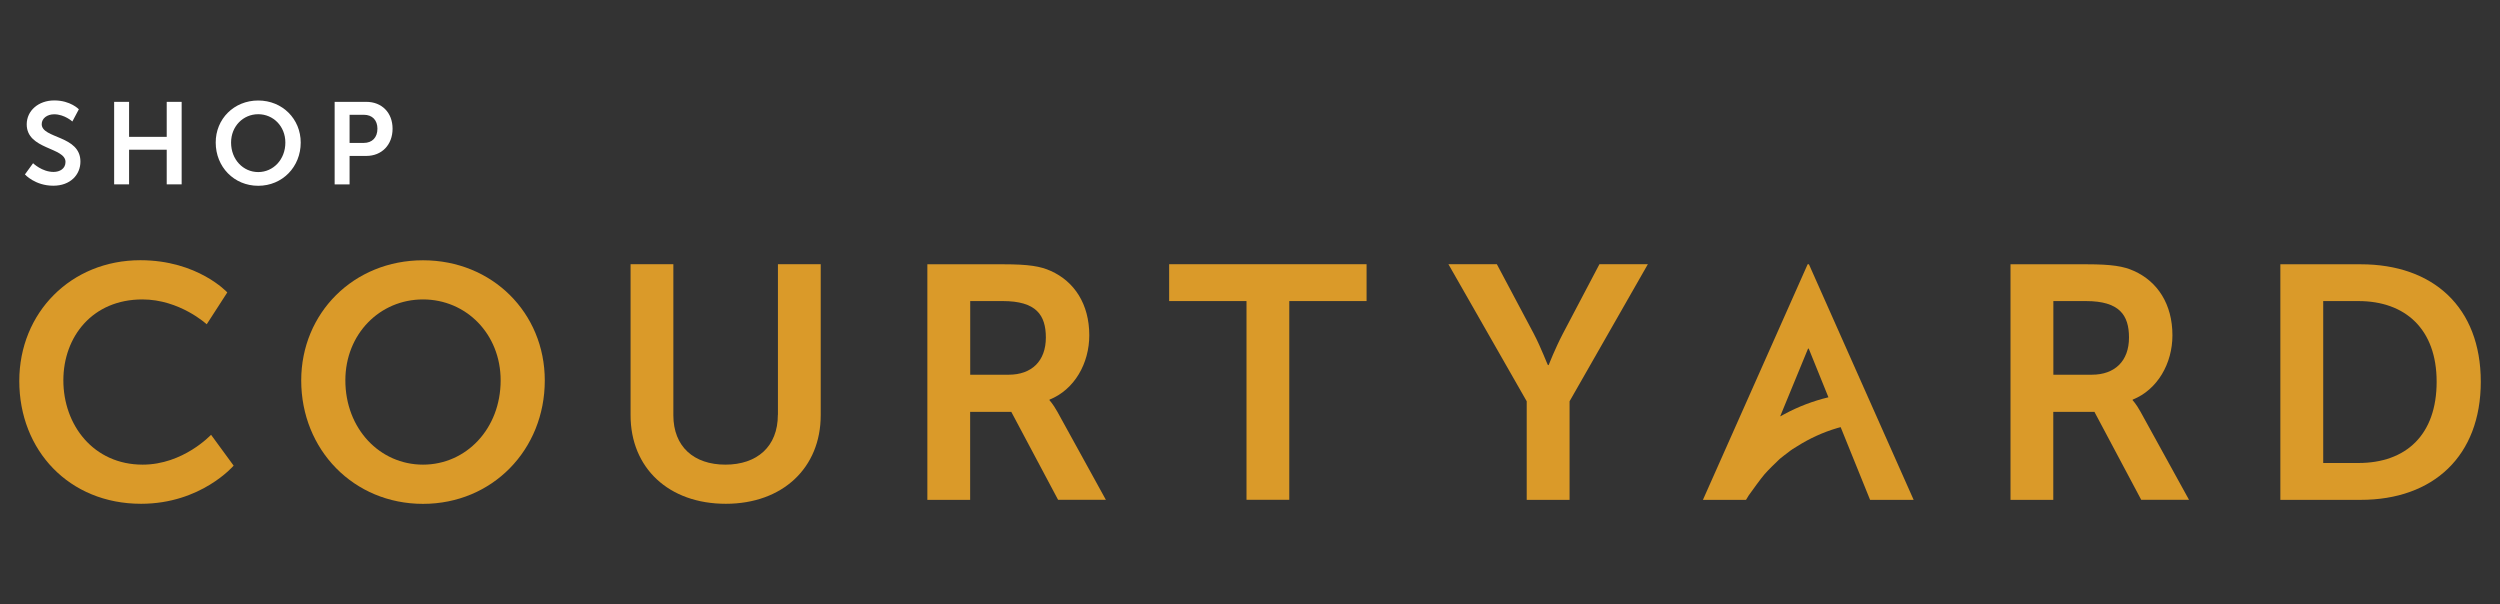
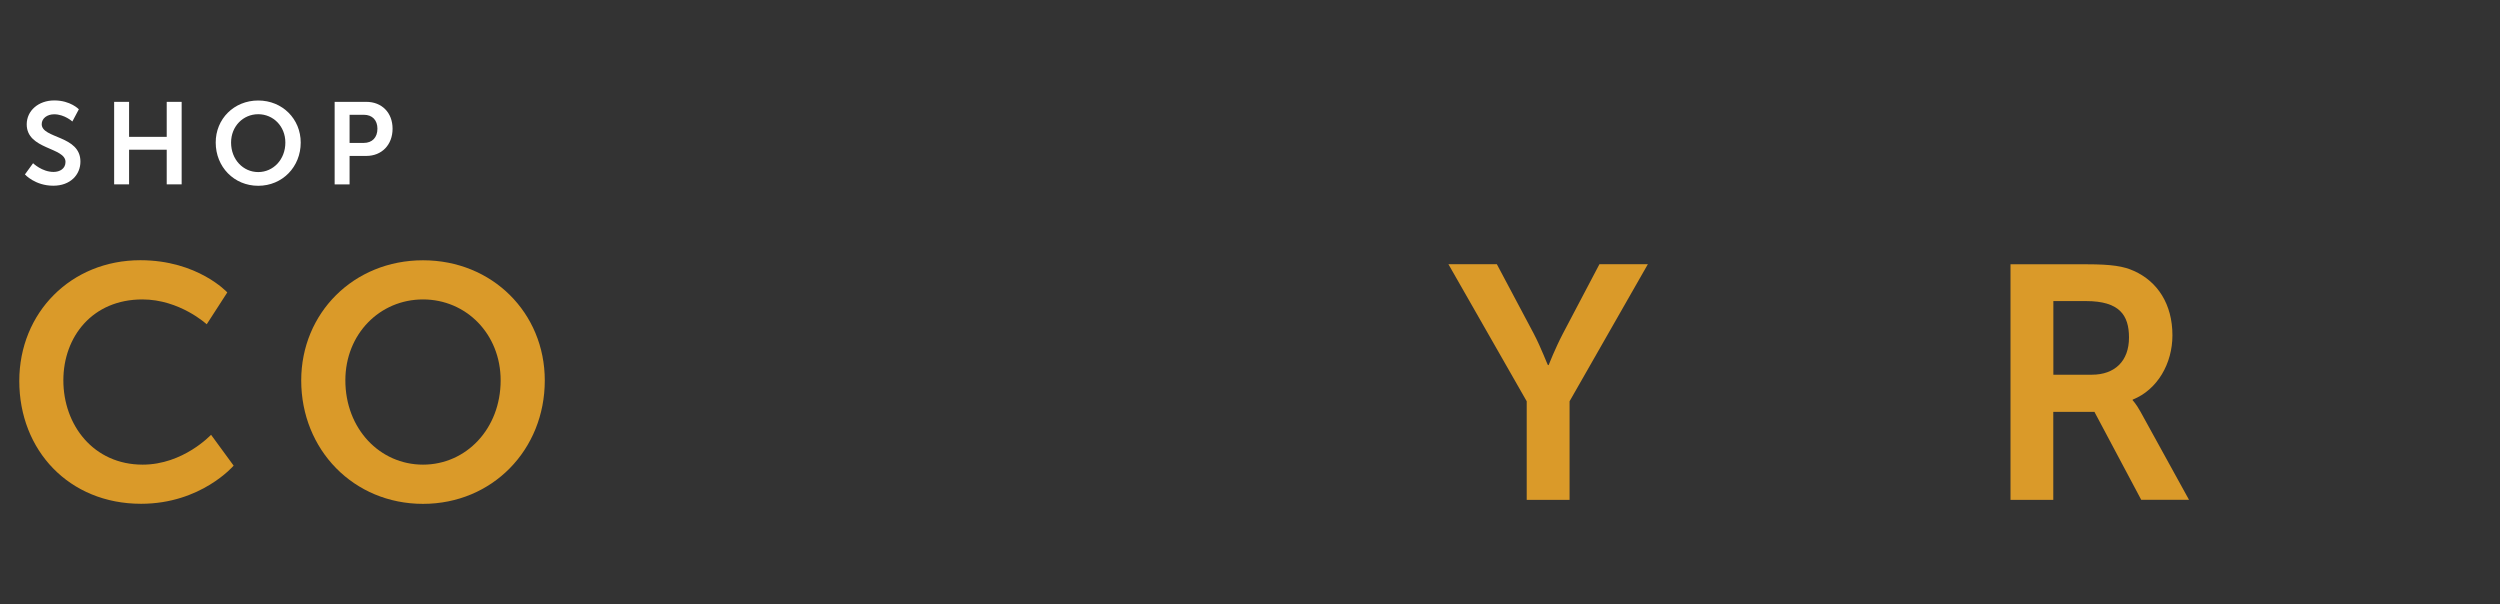
<svg xmlns="http://www.w3.org/2000/svg" version="1.1" id="Calque_1" x="0px" y="0px" viewBox="0 0 350 84.6" style="enable-background:new 0 0 350 84.6;" xml:space="preserve">
  <rect x="0" y="0" width="350" height="84.6" fill="#333333" stroke="none" />
  <style type="text/css">
	.st0{fill:#DA9A29;}
	.st1{fill:#FFFFFF;}
</style>
  <g>
    <path class="st0" d="M19.97,65.05c-6.87,0-11.1-5.53-11.1-11.8c0-6.13,4.09-11.33,11.06-11.33c5.25,0,9.01,3.48,9.01,3.48   l2.88-4.46c0,0-4.13-4.51-12.17-4.51c-9.71,0-16.95,7.34-16.95,16.91c0,9.71,6.97,17.19,17.05,17.19c8.41,0,12.96-5.34,12.96-5.34   l-3.16-4.32C29.53,60.87,25.68,65.05,19.97,65.05" />
    <path class="st0" d="M59.22,36.44c-9.71,0-17.05,7.39-17.05,16.82c0,9.71,7.34,17.28,17.05,17.28c9.71,0,17.05-7.57,17.05-17.28   C76.27,43.82,68.93,36.44,59.22,36.44 M59.22,65.05c-6.04,0-10.87-5.02-10.87-11.8c0-6.5,4.83-11.33,10.87-11.33   c6.04,0,10.87,4.83,10.87,11.33C70.09,60.03,65.26,65.05,59.22,65.05" />
-     <path class="st0" d="M108.9,58.08c0,4.46-2.93,6.97-7.34,6.97s-7.29-2.51-7.29-6.92V36.99h-5.99v21.14c0,7.39,5.34,12.4,13.33,12.4   c7.94,0,13.29-5.02,13.29-12.4V36.99h-5.99V58.08z" />
-     <path class="st0" d="M146.93,56.04v-0.09c3.48-1.39,5.57-5.06,5.57-9.01c0-4.37-2.09-7.53-5.39-9.01   c-1.44-0.65-3.07-0.93-6.64-0.93h-10.64v32.98h5.99V57.66h5.76l6.55,12.31h6.69l-6.78-12.31C147.39,56.5,146.93,56.04,146.93,56.04    M141.22,52.46h-5.39V42.15h4.55c4.69,0,6.04,1.95,6.04,5.11C146.42,50.56,144.42,52.46,141.22,52.46" />
-     <polygon class="st0" points="163.68,42.15 174.51,42.15 174.51,69.97 180.5,69.97 180.5,42.15 191.32,42.15 191.32,36.99    163.68,36.99  " />
    <path class="st0" d="M219.74,69.98v-13.8l10.96-19.19h-6.78l-5.11,9.71c-1.07,2.04-2,4.41-2,4.41h-0.09   c-0.05,0.05-0.93-2.37-2-4.41l-5.16-9.71h-6.78l10.96,19.19v13.8H219.74z" />
    <path class="st0" d="M298.57,56.04v-0.09c3.48-1.39,5.57-5.06,5.57-9.01c0-4.37-2.09-7.53-5.39-9.01   c-1.44-0.65-3.07-0.93-6.64-0.93h-10.64v32.98h5.99V57.66h5.76l6.55,12.31h6.69l-6.78-12.31C299.04,56.5,298.57,56.04,298.57,56.04    M292.86,52.46h-5.39V42.15h4.55c4.69,0,6.04,1.95,6.04,5.11C298.06,50.56,296.06,52.46,292.86,52.46" />
-     <path class="st0" d="M347.31,53.44c0-10.41-6.64-16.44-16.82-16.44h-11.24v32.98h11.24C340.67,69.98,347.31,63.84,347.31,53.44    M325.25,64.82V42.15h4.92c6.6,0,10.96,3.95,10.96,11.29c0,7.43-4.27,11.38-10.96,11.38H325.25z" />
-     <path class="st0" d="M267.91,69.98l-14.66-32.98h-0.18l-14.66,32.98h6.01l0-0.01c0.01,0,0.02,0.01,0.02,0.01   c0.24-0.44,0.49-0.79,0.79-1.19c0,0,1.24-1.74,1.81-2.4c0.57-0.65,1.39-1.44,2.12-2.14c0.38-0.33,0.8-0.62,1.2-0.93   c0.39-0.32,0.82-0.59,1.26-0.85c1.72-1.09,3.6-1.95,5.59-2.54l0.48-0.13l4.12,10.18H267.91z M249.81,57.98   c-0.2,0.1-0.39,0.21-0.59,0.32l3.91-9.5h0.09l2.76,6.82C253.86,56.13,251.77,56.92,249.81,57.98" />
  </g>
  <g>
    <path class="st1" d="M4.63,22.85c0,0,1.25,1.22,2.87,1.22c0.88,0,1.67-0.46,1.67-1.4c0-2.07-5.43-1.71-5.43-5.26   c0-1.92,1.65-3.35,3.86-3.35c2.27,0,3.44,1.24,3.44,1.24l-0.91,1.71c0,0-1.1-1.01-2.55-1.01c-0.97,0-1.74,0.57-1.74,1.38   c0,2.05,5.42,1.55,5.42,5.24c0,1.84-1.4,3.38-3.8,3.38c-2.56,0-3.97-1.58-3.97-1.58L4.63,22.85z" />
    <path class="st1" d="M15.98,14.26h2.09v4.9h5.27v-4.9h2.09v11.55h-2.09v-4.85h-5.27v4.85h-2.09V14.26z" />
    <path class="st1" d="M36.15,14.07c3.39,0,5.95,2.59,5.95,5.89c0,3.4-2.56,6.05-5.95,6.05c-3.39,0-5.95-2.65-5.95-6.05   C30.19,16.65,32.76,14.07,36.15,14.07z M36.15,24.09c2.11,0,3.8-1.76,3.8-4.13c0-2.28-1.69-3.97-3.8-3.97   c-2.11,0-3.8,1.69-3.8,3.97C32.35,22.33,34.04,24.09,36.15,24.09z" />
    <path class="st1" d="M46.85,14.26h4.44c2.16,0,3.67,1.51,3.67,3.76s-1.51,3.81-3.67,3.81h-2.35v3.99h-2.09V14.26z M50.91,20.01   c1.22,0,1.93-0.78,1.93-1.99c0-1.19-0.71-1.95-1.9-1.95h-2v3.94H50.91z" />
  </g>
</svg>